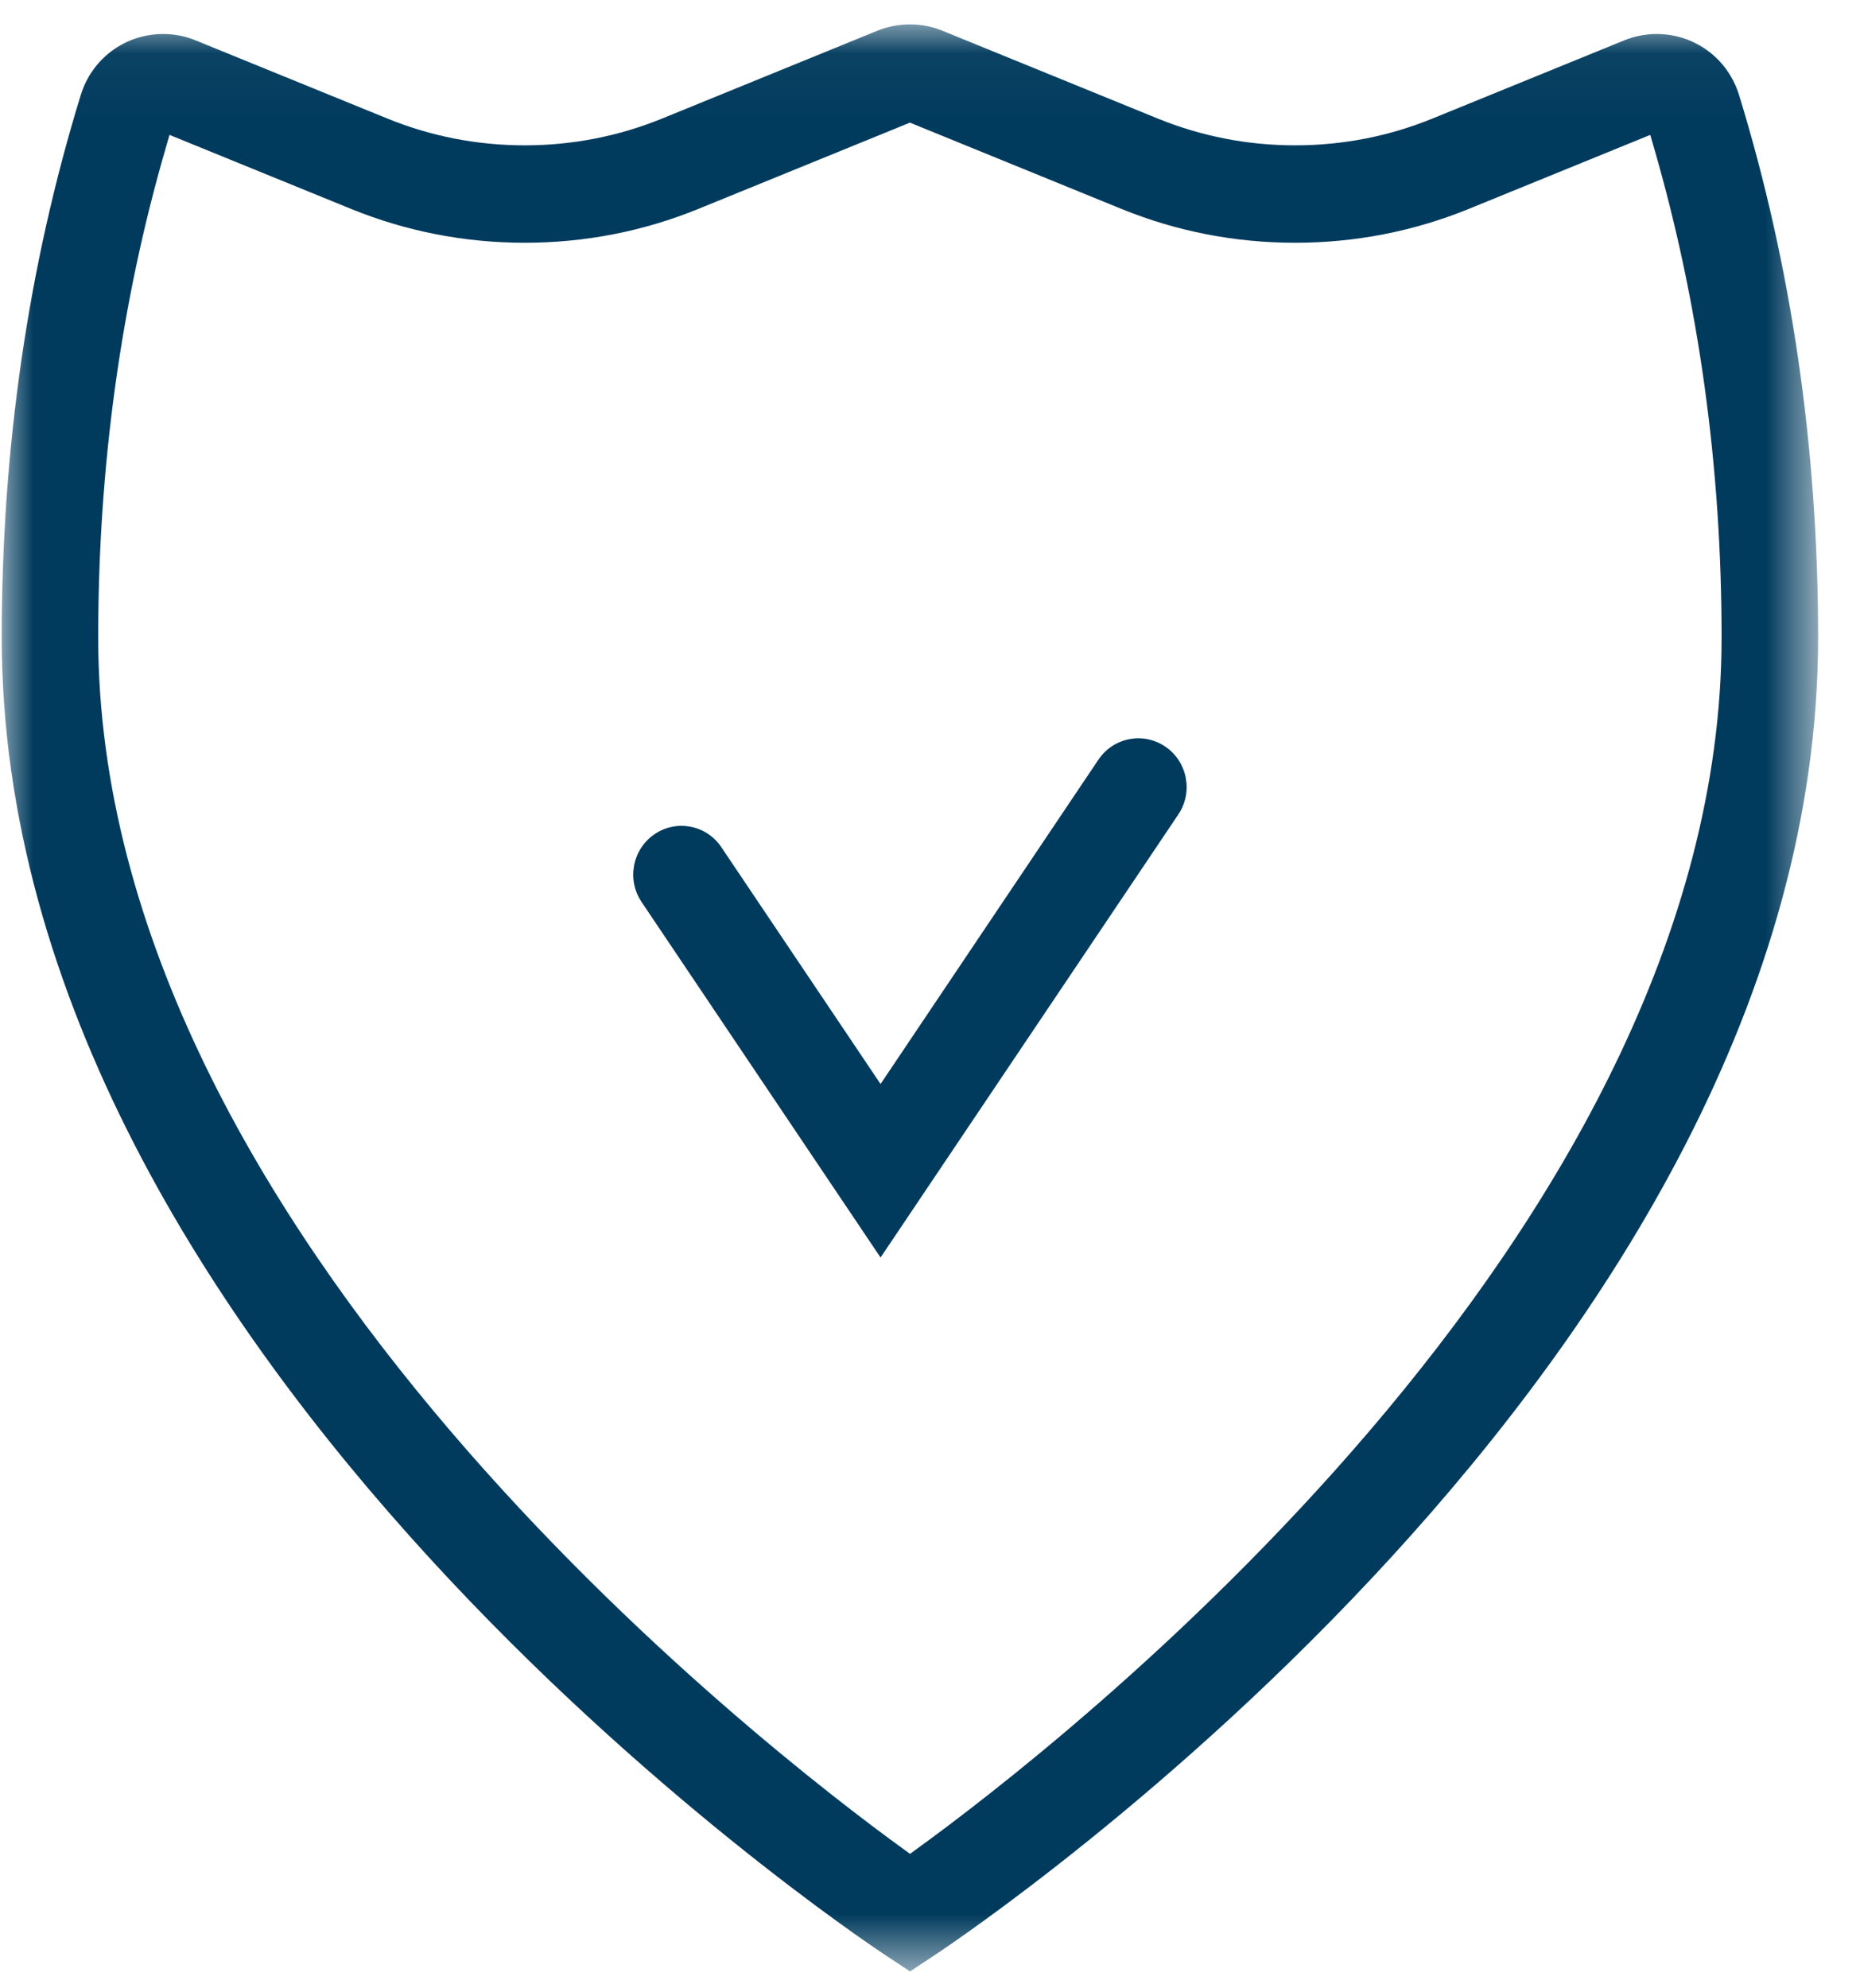
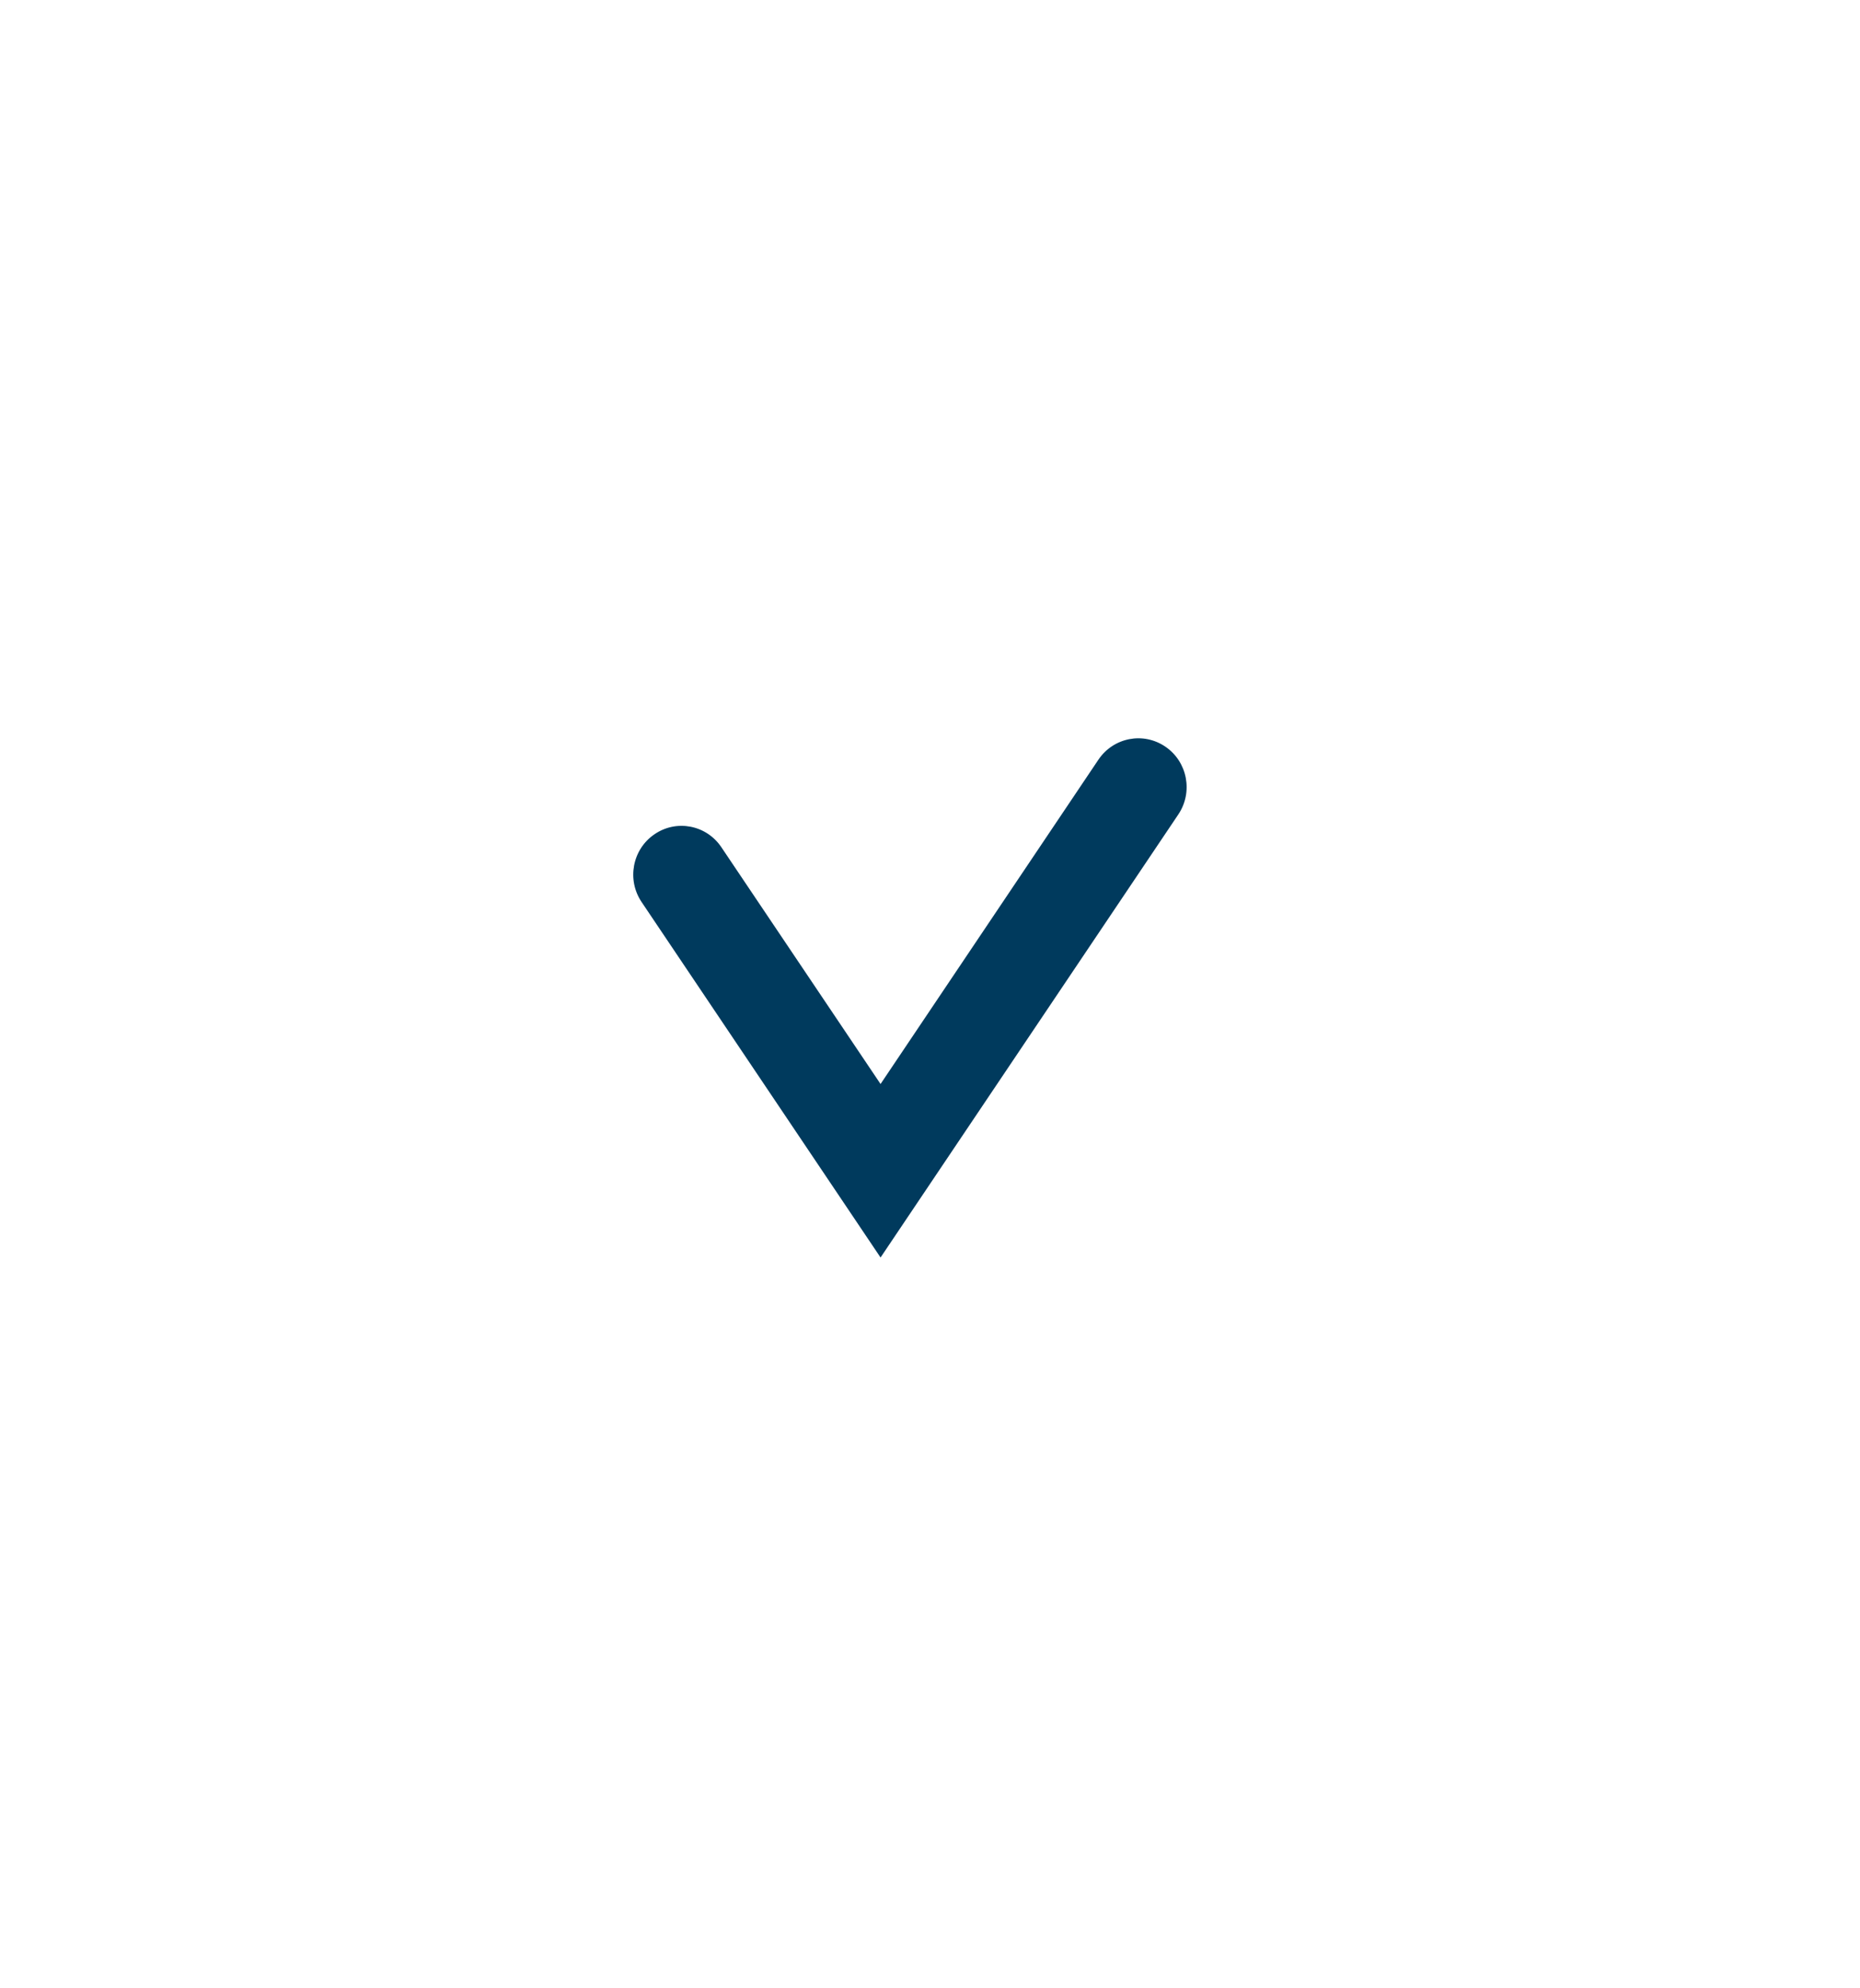
<svg xmlns="http://www.w3.org/2000/svg" xmlns:xlink="http://www.w3.org/1999/xlink" width="29px" height="31px" viewBox="0 0 29 31" version="1.1">
  <title>protection-icon</title>
  <defs>
-     <polygon id="path-1" points="0 0.047 28.32 0.047 28.32 30.404 0 30.404" />
-   </defs>
+     </defs>
  <g id="Pages" stroke="none" stroke-width="1" fill="none" fill-rule="evenodd">
    <g id="product-detail" transform="translate(-1094, -2178)">
      <g id="FOOTER" transform="translate(-6, 2112)">
        <g id="3" transform="translate(993, 66)">
          <g id="protection-icon" transform="translate(107.027, 0)">
            <path d="M13.702,19.606 L9.976,14.063 C9.743,13.716 9.832,13.243 10.176,13.008 C10.52,12.771 10.987,12.862 11.22,13.209 L13.702,16.901 L17.099,11.844 C17.333,11.497 17.8,11.406 18.145,11.643 C18.488,11.878 18.578,12.351 18.344,12.699 L13.702,19.606 Z" id="Fill-1" fill="#003A5D" />
            <g id="Group-5" transform="translate(0, 0.333)">
              <mask id="mask-2" fill="white">
                <use xlink:href="#path-1" />
              </mask>
              <g id="Clip-4" />
-               <path d="M2.558,1.971 C1.859,4.375 1.504,6.943 1.504,9.603 C1.504,18.926 11.957,26.973 14.052,28.491 L14.162,28.571 L14.271,28.491 C16.366,26.973 26.815,18.926 26.815,9.603 C26.815,6.951 26.461,4.383 25.761,1.971 L25.703,1.77 L22.876,2.923 C22.015,3.274 21.103,3.452 20.166,3.452 C19.228,3.452 18.316,3.274 17.455,2.923 L14.16,1.579 L10.864,2.923 C10.004,3.274 9.091,3.452 8.155,3.452 C7.217,3.452 6.305,3.274 5.444,2.923 L2.616,1.77 L2.558,1.971 Z M13.748,30.13 C13.187,29.757 -3.76115458e-05,20.869 -3.76115458e-05,9.603 C-3.76115458e-05,6.651 0.414,3.807 1.232,1.149 C1.407,0.58 1.923,0.197 2.518,0.197 C2.693,0.197 2.863,0.231 3.024,0.297 L6.007,1.513 C6.689,1.792 7.412,1.933 8.155,1.933 C8.897,1.933 9.619,1.792 10.302,1.513 L13.655,0.145 C13.816,0.08 13.986,0.047 14.161,0.047 C14.335,0.047 14.504,0.08 14.664,0.145 L18.018,1.513 C18.701,1.792 19.423,1.933 20.166,1.933 C20.909,1.933 21.631,1.792 22.313,1.513 L25.295,0.297 C25.457,0.231 25.628,0.197 25.802,0.197 C26.396,0.197 26.913,0.58 27.088,1.151 C27.906,3.816 28.32,6.66 28.32,9.603 C28.32,20.873 15.136,29.757 14.575,30.13 L14.162,30.404 L13.748,30.13 Z" id="Fill-3" fill="#003A5D" mask="url(#mask-2)" />
+               <path d="M2.558,1.971 C1.859,4.375 1.504,6.943 1.504,9.603 C1.504,18.926 11.957,26.973 14.052,28.491 L14.162,28.571 L14.271,28.491 C16.366,26.973 26.815,18.926 26.815,9.603 C26.815,6.951 26.461,4.383 25.761,1.971 L25.703,1.77 L22.876,2.923 C22.015,3.274 21.103,3.452 20.166,3.452 C19.228,3.452 18.316,3.274 17.455,2.923 L14.16,1.579 L10.864,2.923 C7.217,3.452 6.305,3.274 5.444,2.923 L2.616,1.77 L2.558,1.971 Z M13.748,30.13 C13.187,29.757 -3.76115458e-05,20.869 -3.76115458e-05,9.603 C-3.76115458e-05,6.651 0.414,3.807 1.232,1.149 C1.407,0.58 1.923,0.197 2.518,0.197 C2.693,0.197 2.863,0.231 3.024,0.297 L6.007,1.513 C6.689,1.792 7.412,1.933 8.155,1.933 C8.897,1.933 9.619,1.792 10.302,1.513 L13.655,0.145 C13.816,0.08 13.986,0.047 14.161,0.047 C14.335,0.047 14.504,0.08 14.664,0.145 L18.018,1.513 C18.701,1.792 19.423,1.933 20.166,1.933 C20.909,1.933 21.631,1.792 22.313,1.513 L25.295,0.297 C25.457,0.231 25.628,0.197 25.802,0.197 C26.396,0.197 26.913,0.58 27.088,1.151 C27.906,3.816 28.32,6.66 28.32,9.603 C28.32,20.873 15.136,29.757 14.575,30.13 L14.162,30.404 L13.748,30.13 Z" id="Fill-3" fill="#003A5D" mask="url(#mask-2)" />
            </g>
          </g>
        </g>
      </g>
    </g>
  </g>
</svg>